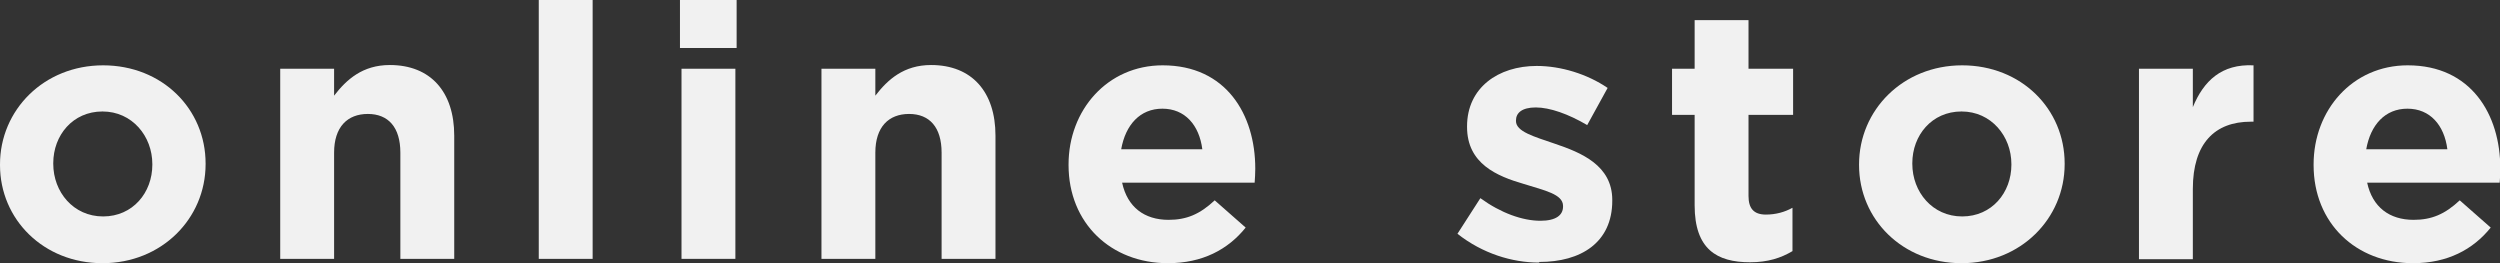
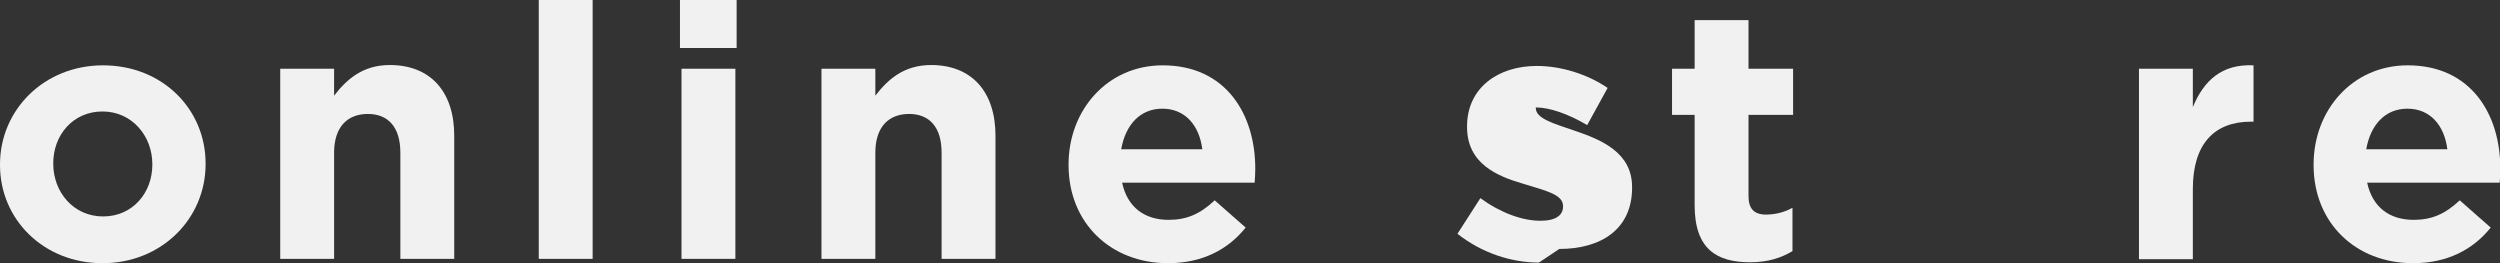
<svg xmlns="http://www.w3.org/2000/svg" id="_レイヤー_2" width="80.74" height="8.5" viewBox="0 0 80.74 8.5">
  <rect x="0" y="0" width="80.74" height="8.5" fill="#333333" stroke="none" />
  <g id="menu">
    <g>
      <path d="M3.31,8.5c-1.9,0-3.31-1.41-3.31-3.17v-.02c0-1.76,1.42-3.2,3.33-3.2s3.31,1.41,3.31,3.17v.02c0,1.76-1.42,3.2-3.33,3.2Zm1.61-3.2c0-.9-.65-1.7-1.61-1.7s-1.59,.77-1.59,1.67v.02c0,.91,.65,1.7,1.61,1.7s1.59-.77,1.59-1.67v-.02Z" fill="#f1f1f1" />
      <path d="M12.93,8.36v-3.43c0-.82-.39-1.25-1.05-1.25s-1.09,.42-1.09,1.25v3.43h-1.74V2.22h1.74v.87c.4-.52,.92-.99,1.8-.99,1.32,0,2.08,.87,2.08,2.28v3.98h-1.74Z" fill="#f1f1f1" />
      <path d="M17.4,8.36V0h1.74V8.36h-1.74Z" fill="#f1f1f1" />
      <path d="M21.96,1.55V0h1.83V1.55h-1.83Zm.05,6.82V2.22h1.74v6.14h-1.74Z" fill="#f1f1f1" />
      <path d="M30.41,8.36v-3.43c0-.82-.39-1.25-1.05-1.25s-1.09,.42-1.09,1.25v3.43h-1.74V2.22h1.74v.87c.4-.52,.92-.99,1.8-.99,1.32,0,2.08,.87,2.08,2.28v3.98h-1.74Z" fill="#f1f1f1" />
      <path d="M40.51,5.9h-4.27c.17,.79,.72,1.2,1.5,1.2,.58,0,1.01-.18,1.49-.63l1,.88c-.57,.71-1.4,1.15-2.51,1.15-1.84,0-3.21-1.29-3.21-3.17v-.02c0-1.75,1.25-3.2,3.04-3.2,2.05,0,2.99,1.59,2.99,3.33v.02c0,.17-.01,.28-.02,.44Zm-2.97-2.39c-.72,0-1.19,.52-1.33,1.31h2.62c-.1-.78-.56-1.31-1.29-1.31Z" fill="#f1f1f1" />
-       <path d="M49.7,8.48c-.86,0-1.82-.29-2.63-.93l.74-1.15c.66,.48,1.36,.73,1.94,.73,.5,0,.73-.18,.73-.46v-.02c0-.38-.6-.5-1.27-.71-.86-.25-1.83-.65-1.83-1.84v-.02c0-1.25,1.01-1.95,2.25-1.95,.78,0,1.63,.26,2.29,.71l-.66,1.2c-.61-.36-1.21-.57-1.66-.57s-.64,.18-.64,.42v.02c0,.34,.58,.5,1.25,.73,.86,.29,1.86,.7,1.86,1.82v.02c0,1.36-1.02,1.98-2.35,1.98Z" fill="#f1f1f1" />
+       <path d="M49.7,8.48c-.86,0-1.82-.29-2.63-.93l.74-1.15c.66,.48,1.36,.73,1.94,.73,.5,0,.73-.18,.73-.46v-.02c0-.38-.6-.5-1.27-.71-.86-.25-1.83-.65-1.83-1.84v-.02c0-1.25,1.01-1.95,2.25-1.95,.78,0,1.63,.26,2.29,.71l-.66,1.2c-.61-.36-1.21-.57-1.66-.57v.02c0,.34,.58,.5,1.25,.73,.86,.29,1.86,.7,1.86,1.82v.02c0,1.36-1.02,1.98-2.35,1.98Z" fill="#f1f1f1" />
      <path d="M56.52,8.47c-1.07,0-1.79-.42-1.79-1.84V3.71h-.73v-1.49h.73V.65h1.74v1.57h1.44v1.49h-1.44v2.62c0,.4,.17,.6,.56,.6,.32,0,.61-.08,.86-.22v1.4c-.37,.22-.79,.36-1.37,.36Z" fill="#f1f1f1" />
-       <path d="M63.35,8.5c-1.9,0-3.31-1.41-3.31-3.17v-.02c0-1.76,1.42-3.2,3.33-3.2s3.31,1.41,3.31,3.17v.02c0,1.76-1.42,3.2-3.33,3.2Zm1.61-3.2c0-.9-.65-1.7-1.61-1.7s-1.59,.77-1.59,1.67v.02c0,.91,.65,1.7,1.61,1.7s1.59-.77,1.59-1.67v-.02Z" fill="#f1f1f1" />
      <path d="M72.69,3.93c-1.16,0-1.87,.7-1.87,2.17v2.27h-1.74V2.22h1.74v1.24c.35-.85,.93-1.4,1.96-1.35v1.82h-.09Z" fill="#f1f1f1" />
      <path d="M80.72,5.9h-4.27c.17,.79,.72,1.2,1.5,1.2,.58,0,1.01-.18,1.49-.63l1,.88c-.57,.71-1.4,1.15-2.51,1.15-1.84,0-3.21-1.29-3.21-3.17v-.02c0-1.75,1.25-3.2,3.04-3.2,2.05,0,2.99,1.59,2.99,3.33v.02c0,.17-.01,.28-.02,.44Zm-2.97-2.39c-.72,0-1.19,.52-1.33,1.31h2.62c-.1-.78-.56-1.31-1.29-1.31Z" fill="#f1f1f1" />
    </g>
  </g>
</svg>